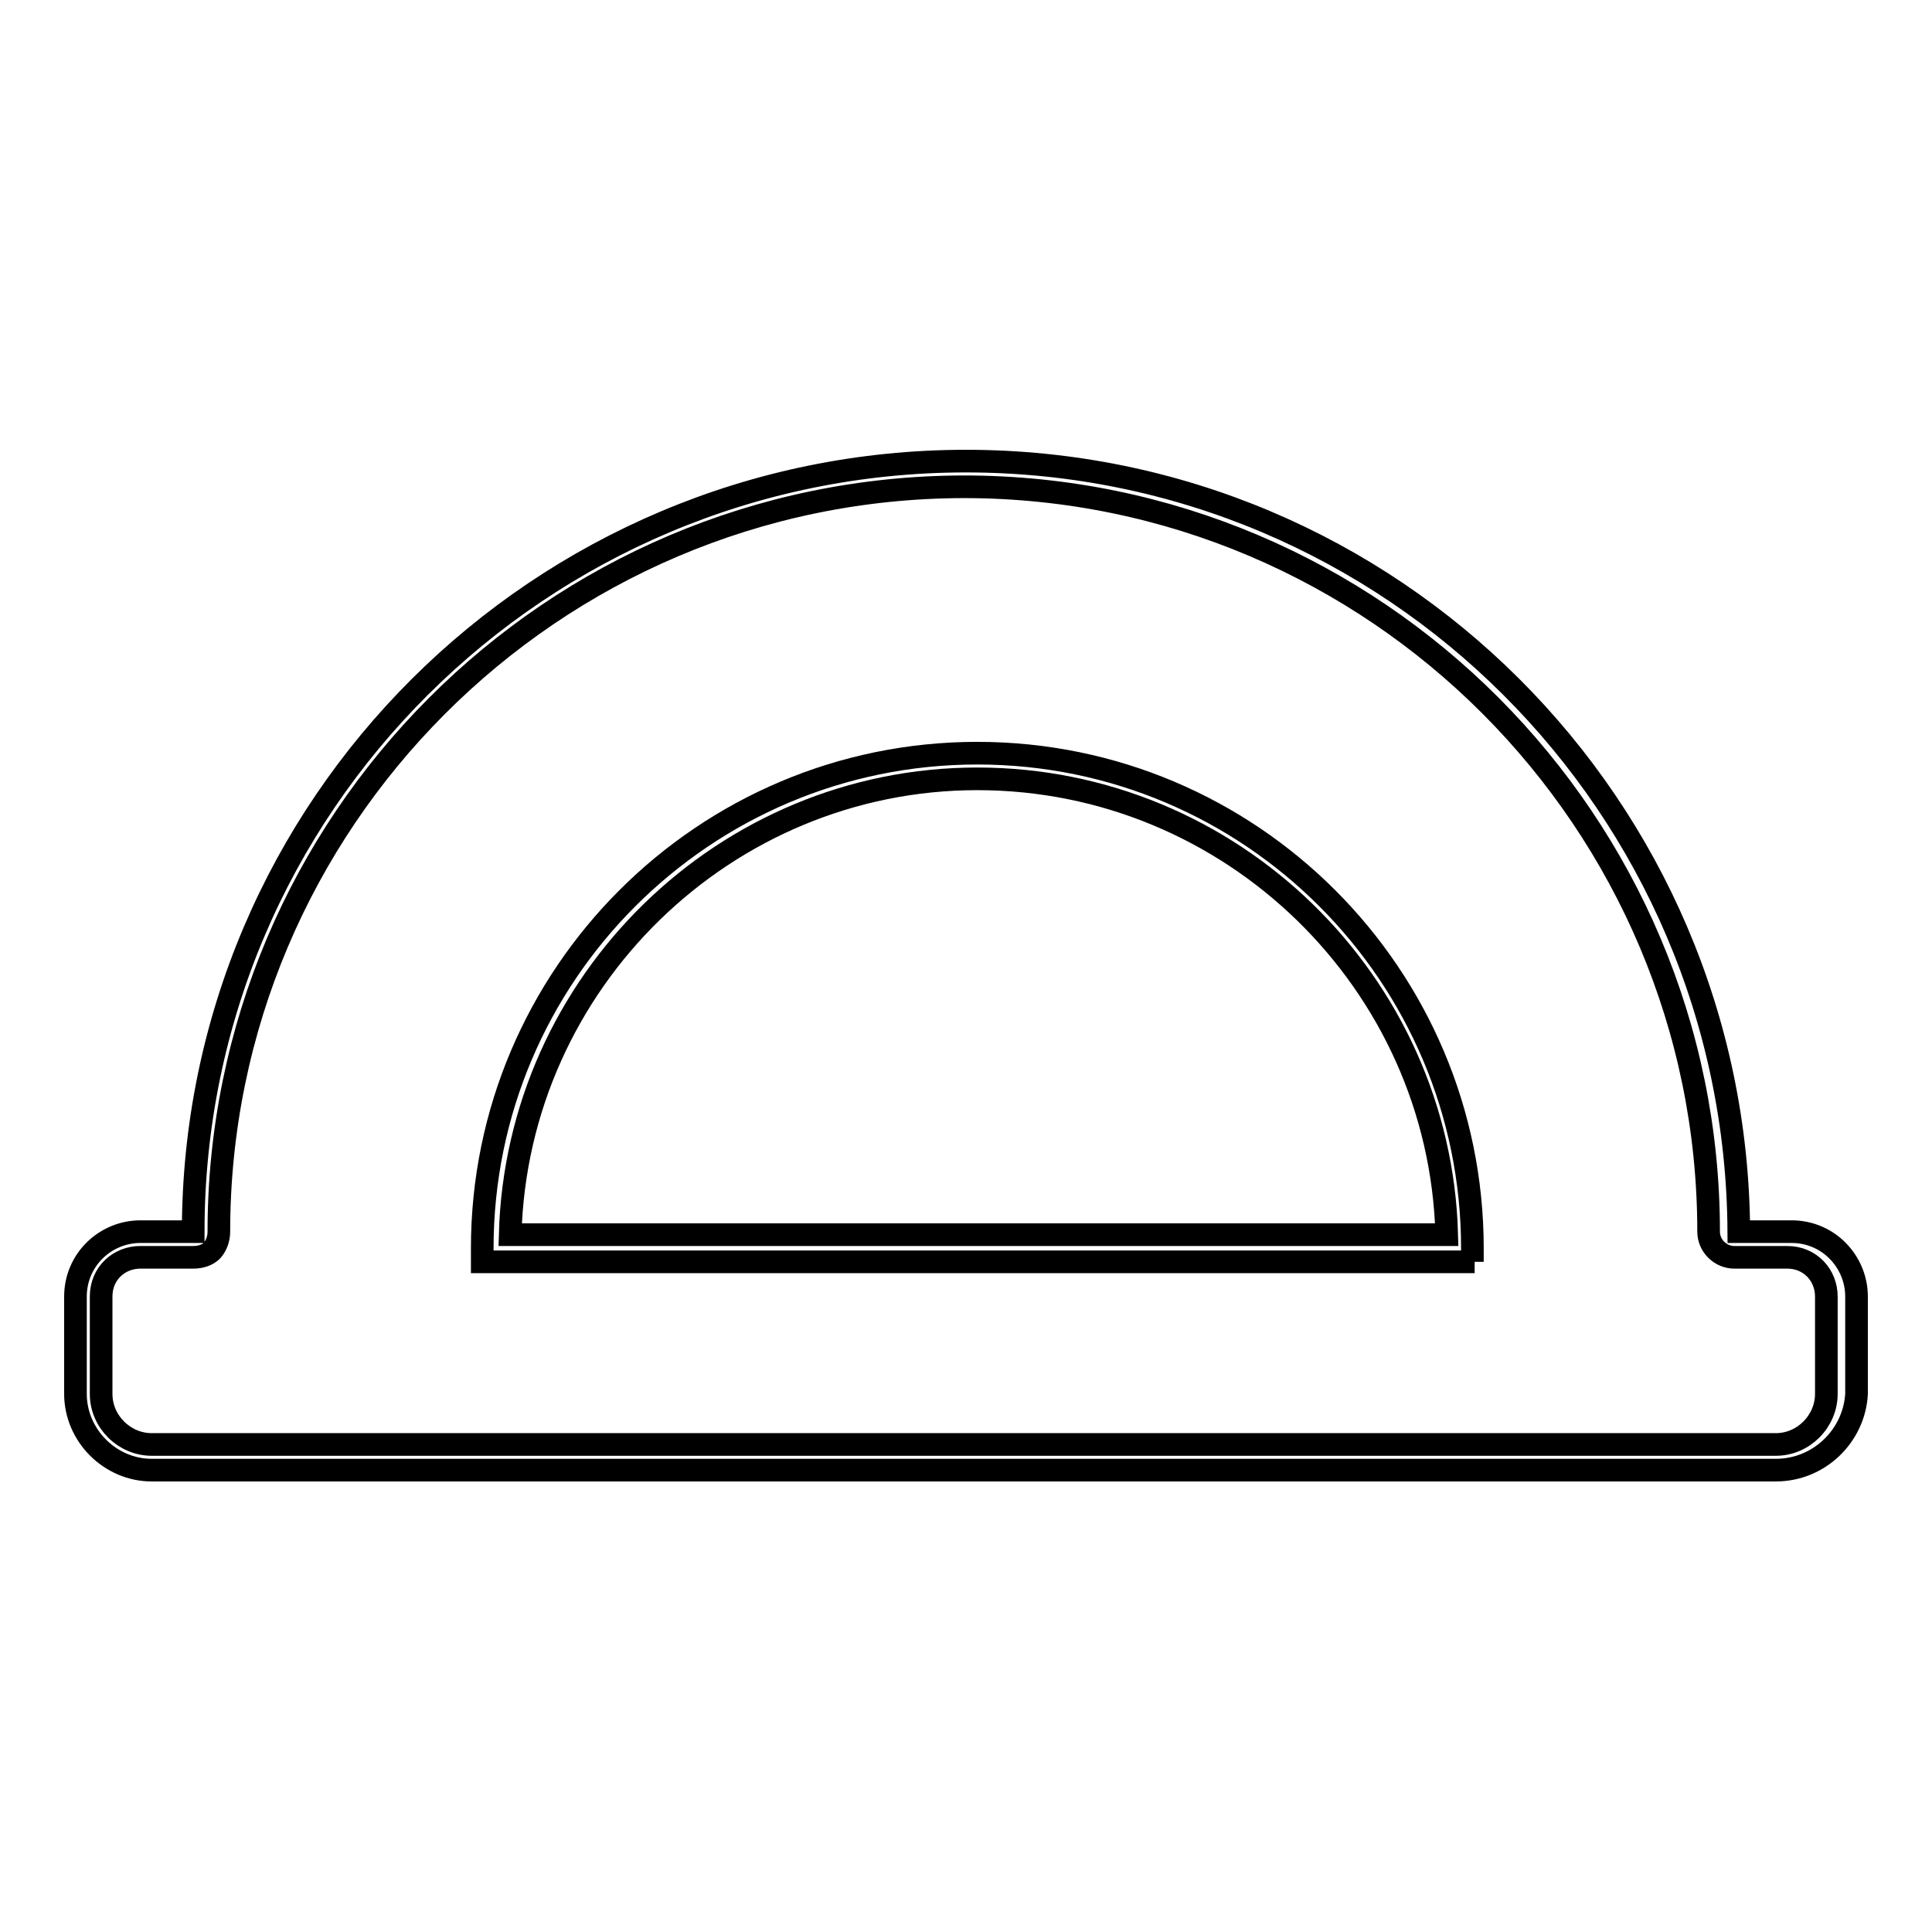
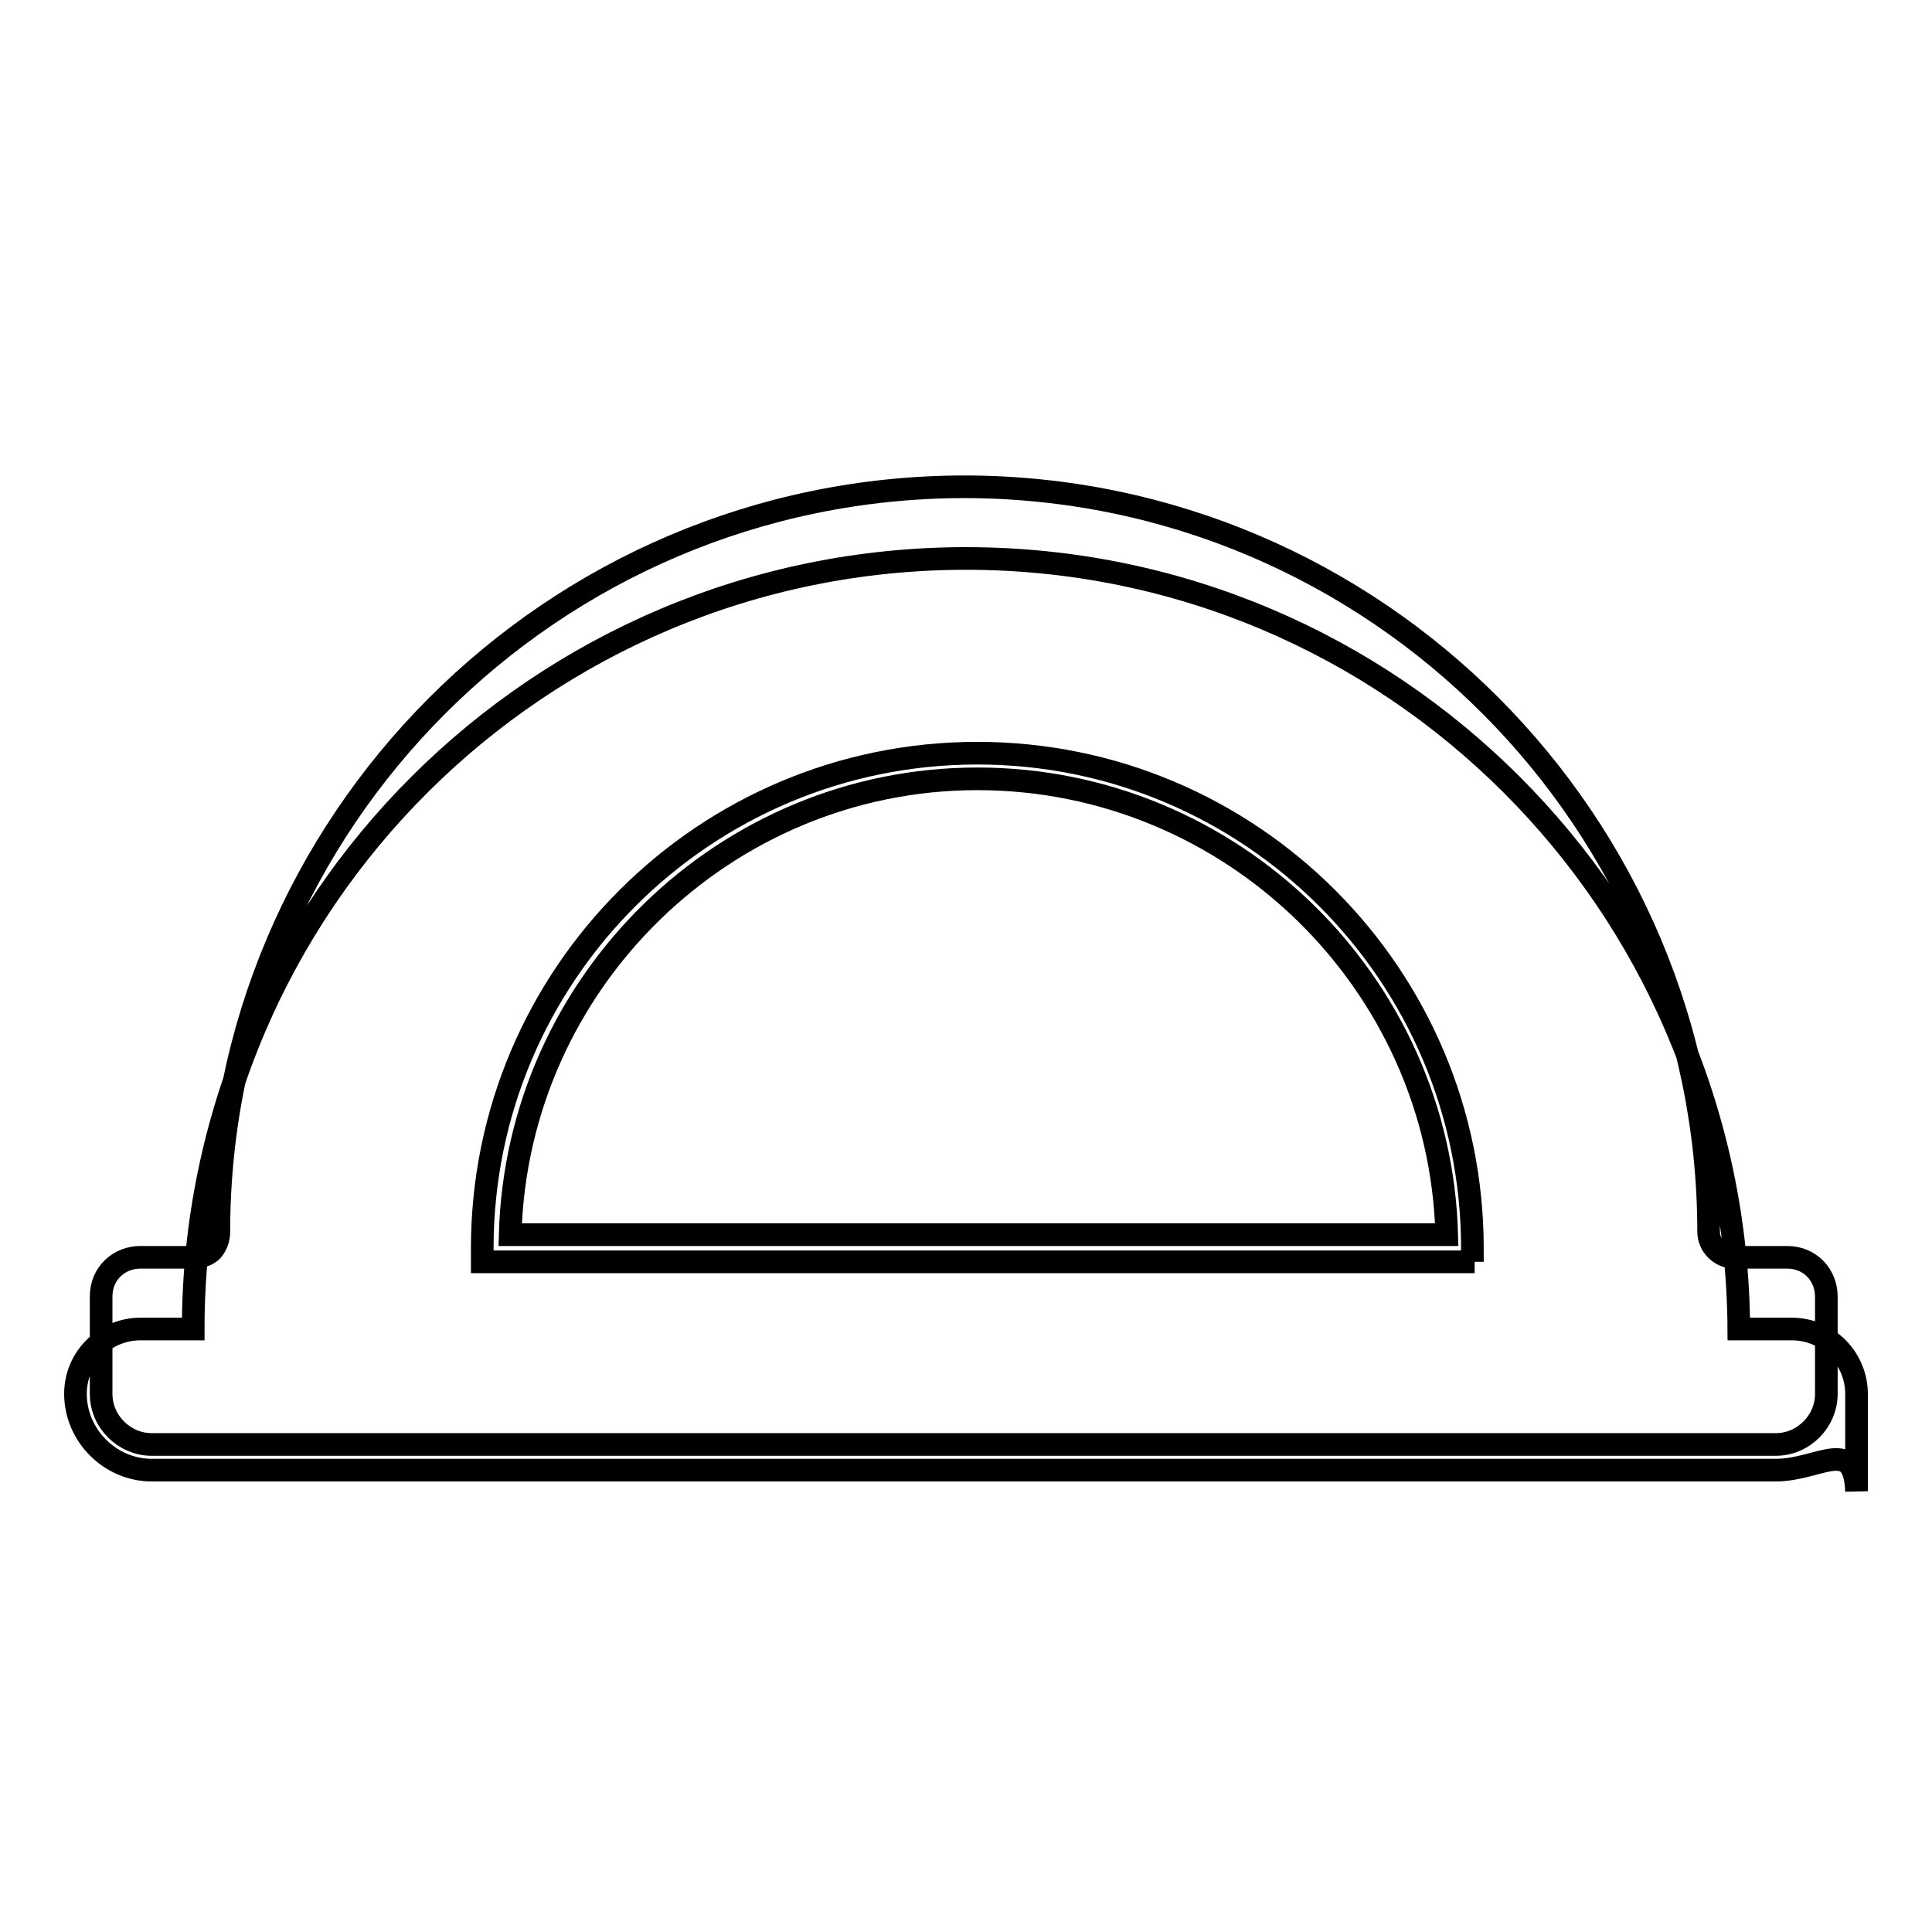
<svg xmlns="http://www.w3.org/2000/svg" version="1.1" x="0px" y="0px" viewBox="0 0 256 256" enable-background="new 0 0 256 256" xml:space="preserve">
  <g>
-     <path stroke-width="3" fill-opacity="0" stroke="#000000" d="M235.3,194.8H20.1c-5.5,0-10.1-4.6-10.1-10.1v-12.9c0-4.9,4-8.6,8.6-8.6h7c0-56.4,46-102.1,102.4-102.1 c56.4,0,102.1,45.7,102.4,102.1h7c4.9,0,8.6,4,8.6,8.6v12.9C245.7,190.2,241.1,194.8,235.3,194.8L235.3,194.8z M18.6,166.6 c-2.8,0-5.2,2.1-5.2,5.2v12.9c0,3.7,3.1,6.7,6.7,6.7h215.2c3.7,0,6.7-3.1,6.7-6.7v-12.9c0-2.8-2.1-5.2-5.2-5.2h-7 c-1.8,0-3.4-1.5-3.4-3.4c0-54.2-44.1-98.7-98.7-98.7C73.1,64.6,29,109,29,163.2c0,0.9-0.3,1.8-0.9,2.5c-0.6,0.6-1.5,0.9-2.5,0.9 H18.6z M195.4,167.2H63.9v-1.8c0-36.2,29.4-65.6,65.6-65.6c36.2,0,65.6,29.4,65.6,65.6v1.8H195.4z M67.6,163.6h124.1 c-0.9-33.4-28.5-60.4-62.2-60.4C96.1,103.2,68.5,130.1,67.6,163.6z" />
+     <path stroke-width="3" fill-opacity="0" stroke="#000000" d="M235.3,194.8H20.1c-5.5,0-10.1-4.6-10.1-10.1c0-4.9,4-8.6,8.6-8.6h7c0-56.4,46-102.1,102.4-102.1 c56.4,0,102.1,45.7,102.4,102.1h7c4.9,0,8.6,4,8.6,8.6v12.9C245.7,190.2,241.1,194.8,235.3,194.8L235.3,194.8z M18.6,166.6 c-2.8,0-5.2,2.1-5.2,5.2v12.9c0,3.7,3.1,6.7,6.7,6.7h215.2c3.7,0,6.7-3.1,6.7-6.7v-12.9c0-2.8-2.1-5.2-5.2-5.2h-7 c-1.8,0-3.4-1.5-3.4-3.4c0-54.2-44.1-98.7-98.7-98.7C73.1,64.6,29,109,29,163.2c0,0.9-0.3,1.8-0.9,2.5c-0.6,0.6-1.5,0.9-2.5,0.9 H18.6z M195.4,167.2H63.9v-1.8c0-36.2,29.4-65.6,65.6-65.6c36.2,0,65.6,29.4,65.6,65.6v1.8H195.4z M67.6,163.6h124.1 c-0.9-33.4-28.5-60.4-62.2-60.4C96.1,103.2,68.5,130.1,67.6,163.6z" />
  </g>
</svg>